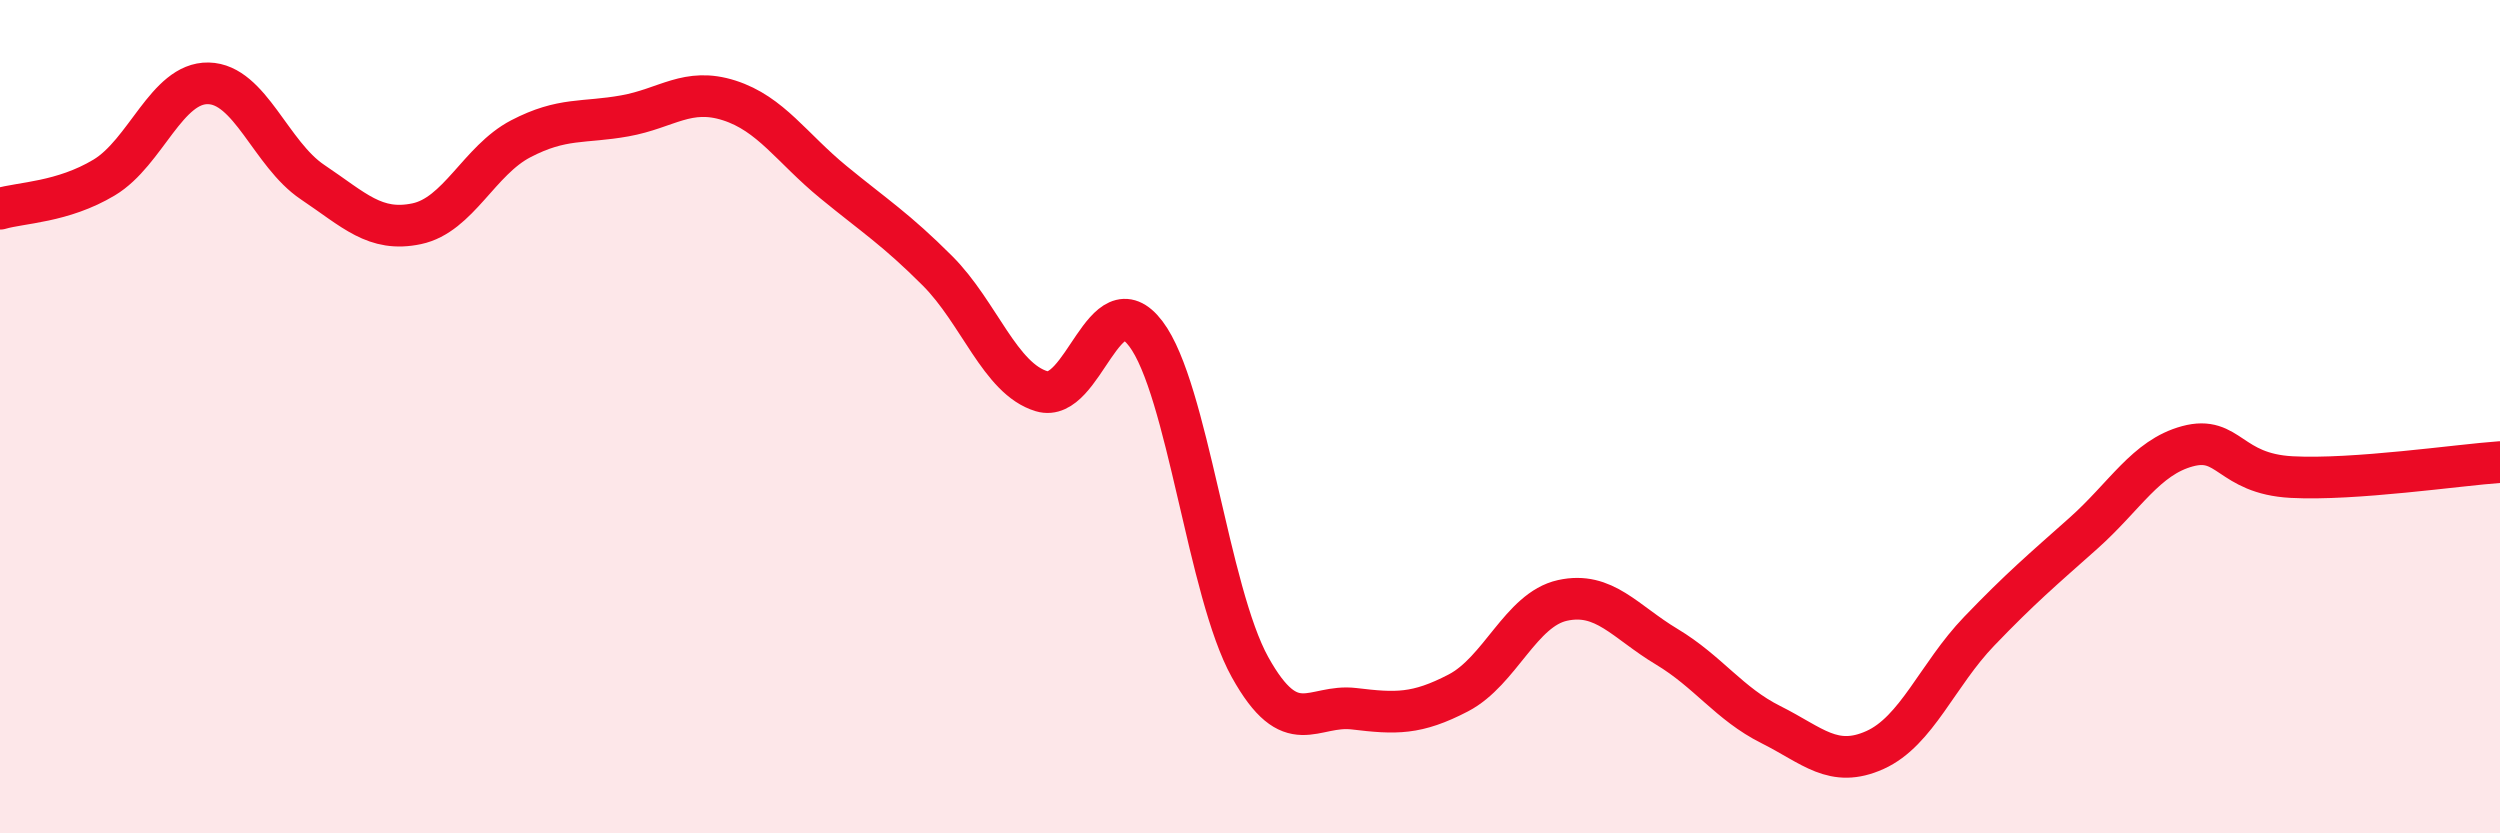
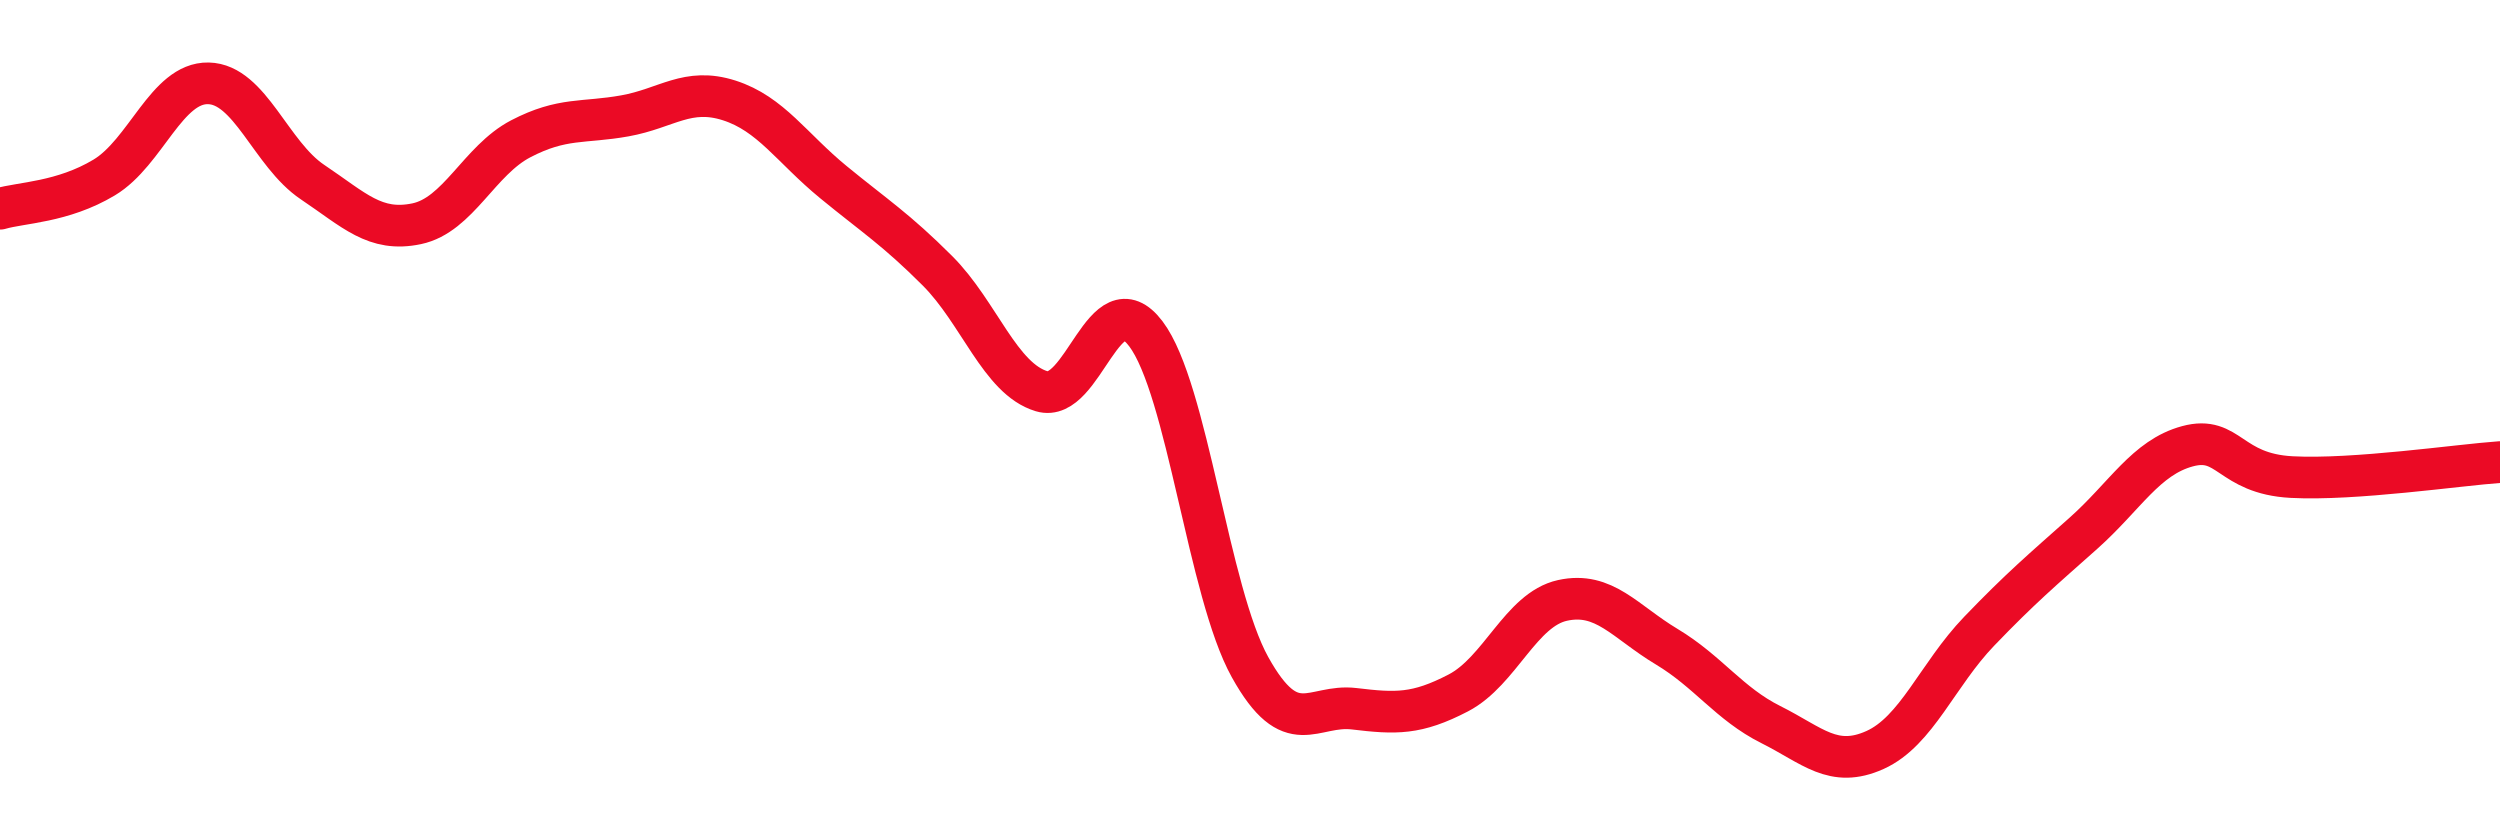
<svg xmlns="http://www.w3.org/2000/svg" width="60" height="20" viewBox="0 0 60 20">
-   <path d="M 0,5.01 C 0.5,4.86 1.5,4.86 2.5,4.26 C 3.5,3.66 4,1.98 5,2 C 6,2.02 6.5,3.7 7.5,4.37 C 8.5,5.04 9,5.58 10,5.37 C 11,5.16 11.5,3.85 12.5,3.33 C 13.5,2.81 14,2.96 15,2.78 C 16,2.6 16.5,2.09 17.5,2.41 C 18.5,2.73 19,3.55 20,4.37 C 21,5.19 21.5,5.5 22.5,6.5 C 23.5,7.5 24,9.09 25,9.39 C 26,9.69 26.5,6.69 27.5,8.01 C 28.5,9.33 29,14.21 30,16.01 C 31,17.81 31.5,16.89 32.5,17.01 C 33.5,17.13 34,17.15 35,16.63 C 36,16.11 36.5,14.63 37.5,14.41 C 38.5,14.19 39,14.92 40,15.52 C 41,16.12 41.5,16.89 42.5,17.39 C 43.5,17.89 44,18.45 45,18 C 46,17.55 46.5,16.19 47.5,15.15 C 48.5,14.11 49,13.69 50,12.8 C 51,11.91 51.5,10.98 52.5,10.71 C 53.5,10.44 53.5,11.37 55,11.45 C 56.5,11.53 59,11.16 60,11.09L60 20L0 20Z" fill="#EB0A25" opacity="0.1" stroke-linecap="round" stroke-linejoin="round" />
  <path d="M 0,5.01 C 0.5,4.86 1.5,4.86 2.5,4.26 C 3.5,3.66 4,1.98 5,2 C 6,2.02 6.5,3.7 7.5,4.37 C 8.5,5.04 9,5.58 10,5.37 C 11,5.16 11.5,3.85 12.5,3.33 C 13.5,2.81 14,2.96 15,2.78 C 16,2.6 16.5,2.09 17.5,2.41 C 18.5,2.73 19,3.55 20,4.37 C 21,5.19 21.5,5.5 22.5,6.5 C 23.5,7.5 24,9.09 25,9.39 C 26,9.69 26.5,6.69 27.5,8.01 C 28.5,9.33 29,14.21 30,16.01 C 31,17.81 31.5,16.89 32.5,17.01 C 33.5,17.13 34,17.15 35,16.63 C 36,16.11 36.5,14.63 37.5,14.41 C 38.5,14.19 39,14.92 40,15.52 C 41,16.12 41.5,16.89 42.5,17.39 C 43.5,17.89 44,18.45 45,18 C 46,17.55 46.5,16.19 47.5,15.15 C 48.5,14.11 49,13.69 50,12.8 C 51,11.91 51.5,10.98 52.5,10.71 C 53.5,10.44 53.5,11.37 55,11.45 C 56.5,11.53 59,11.16 60,11.09" stroke="#EB0A25" stroke-width="1" fill="none" stroke-linecap="round" stroke-linejoin="round" />
</svg>